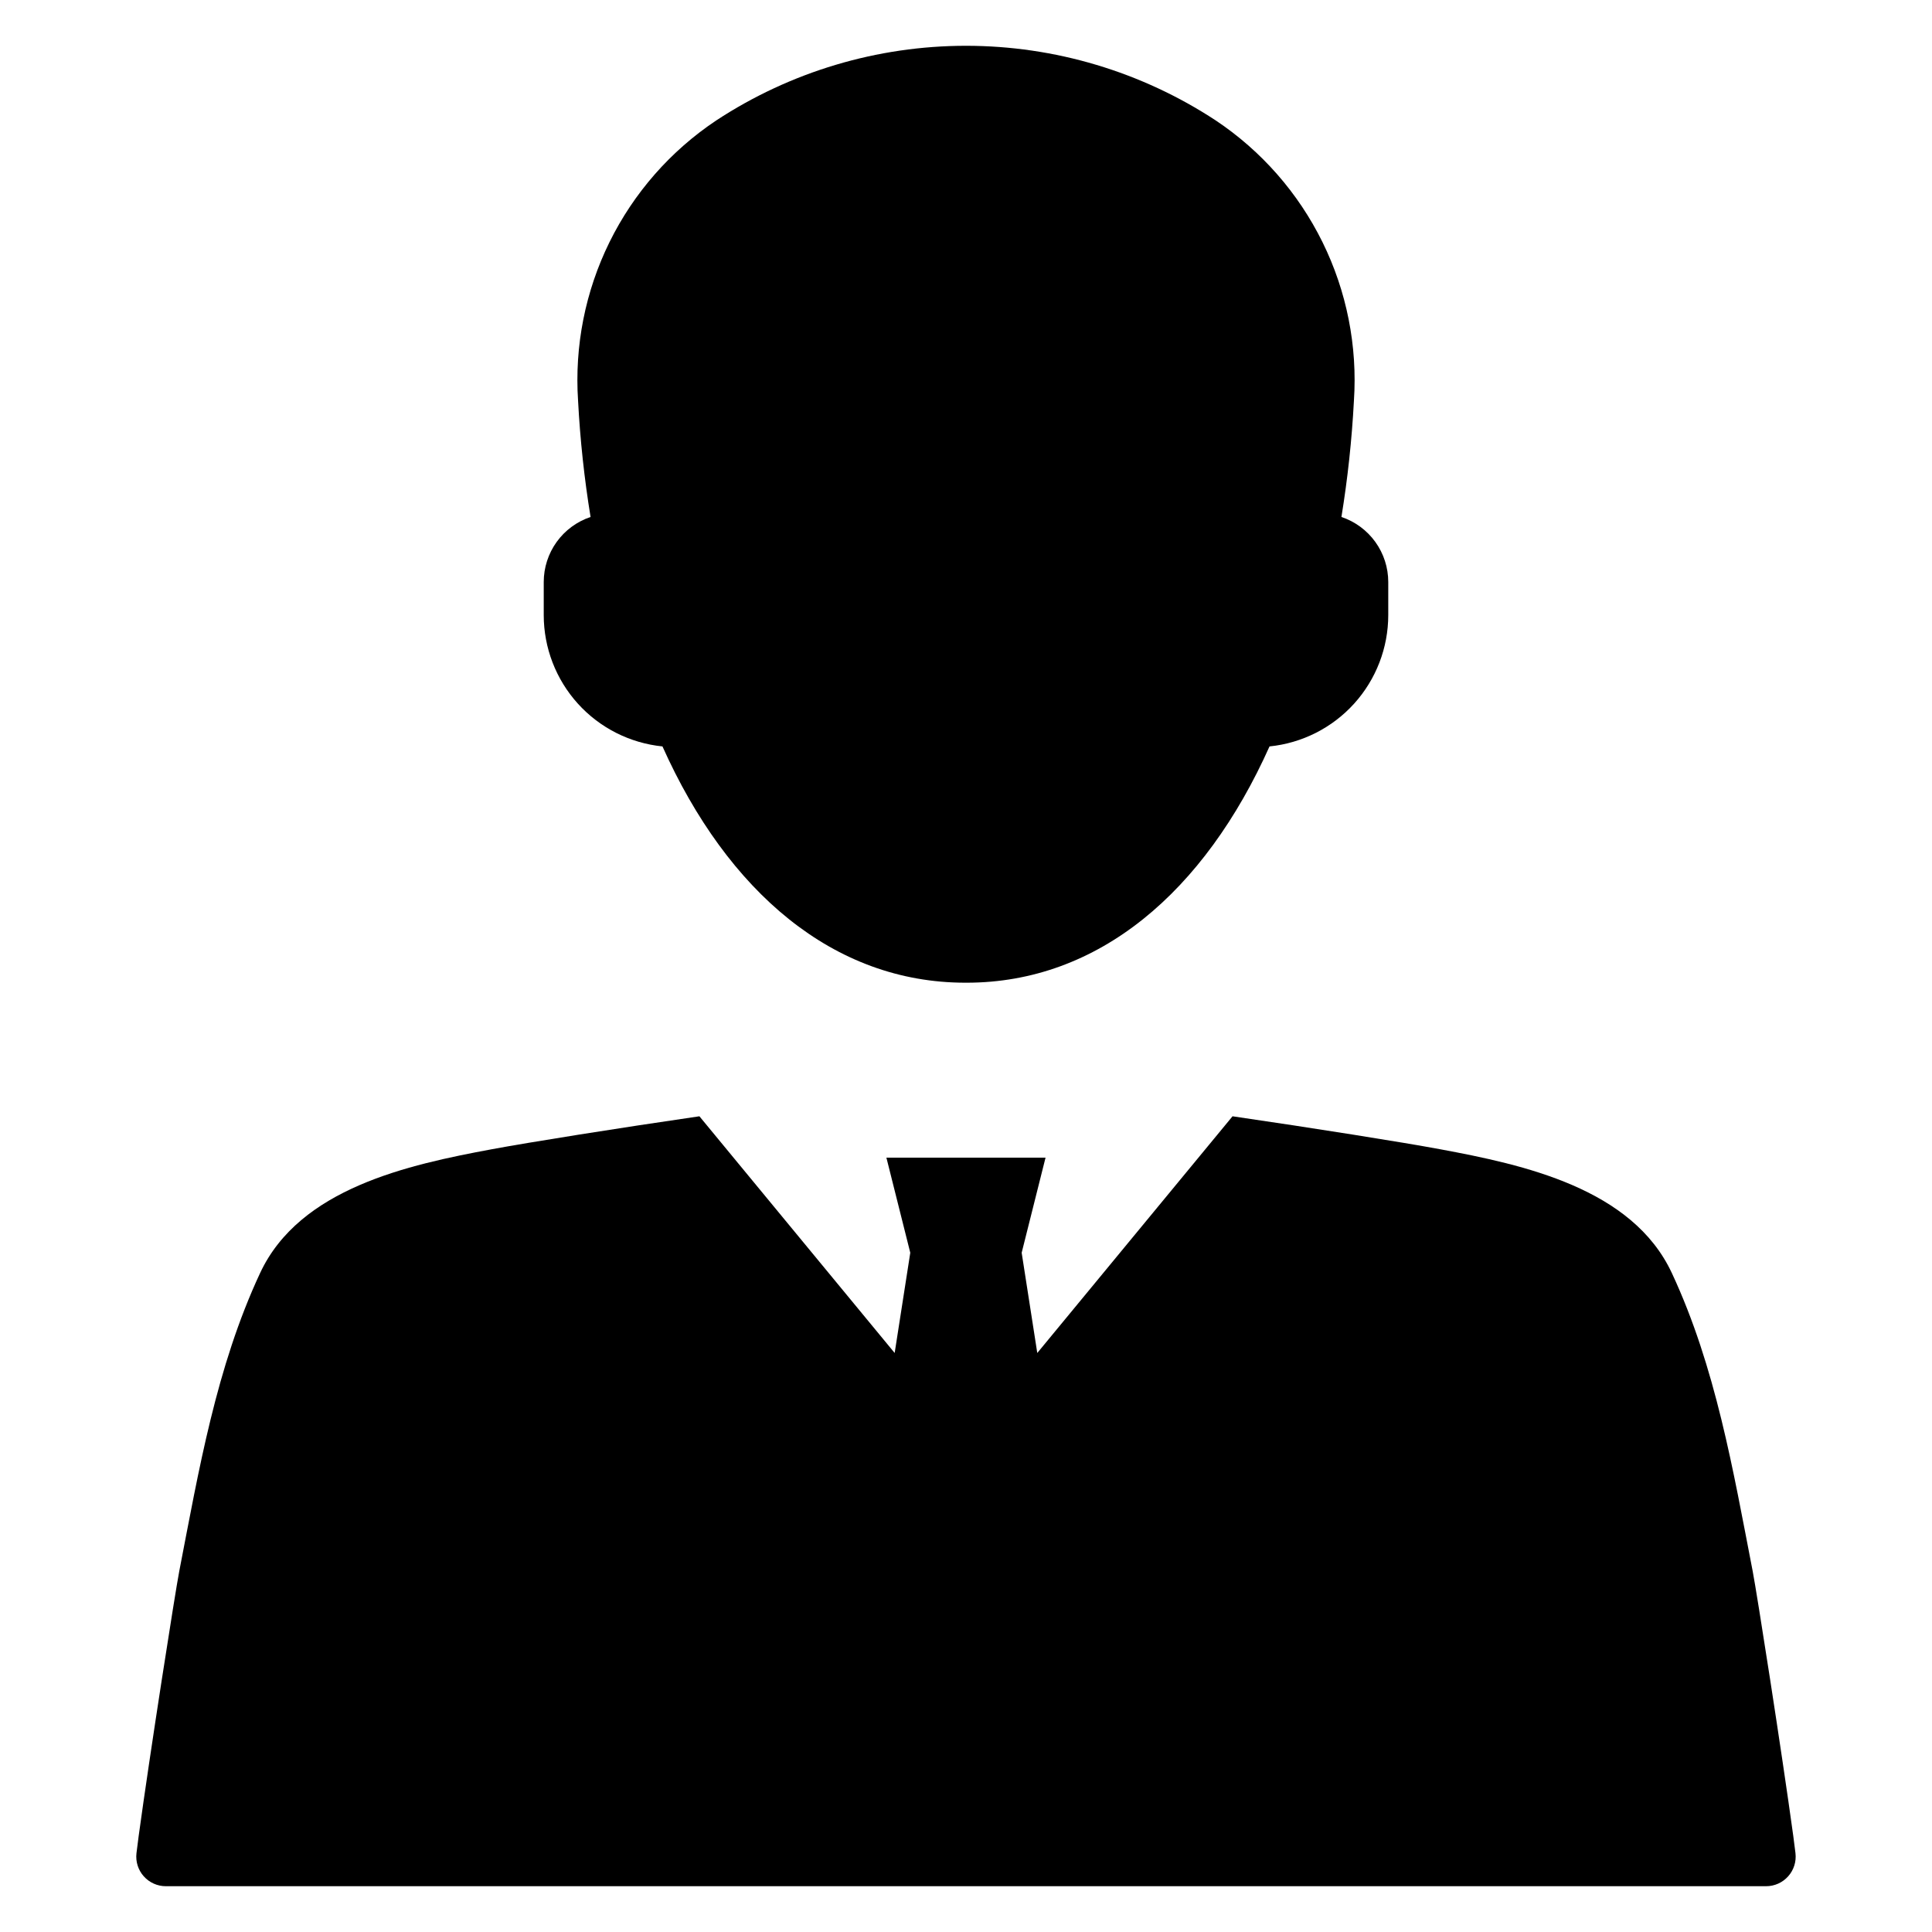
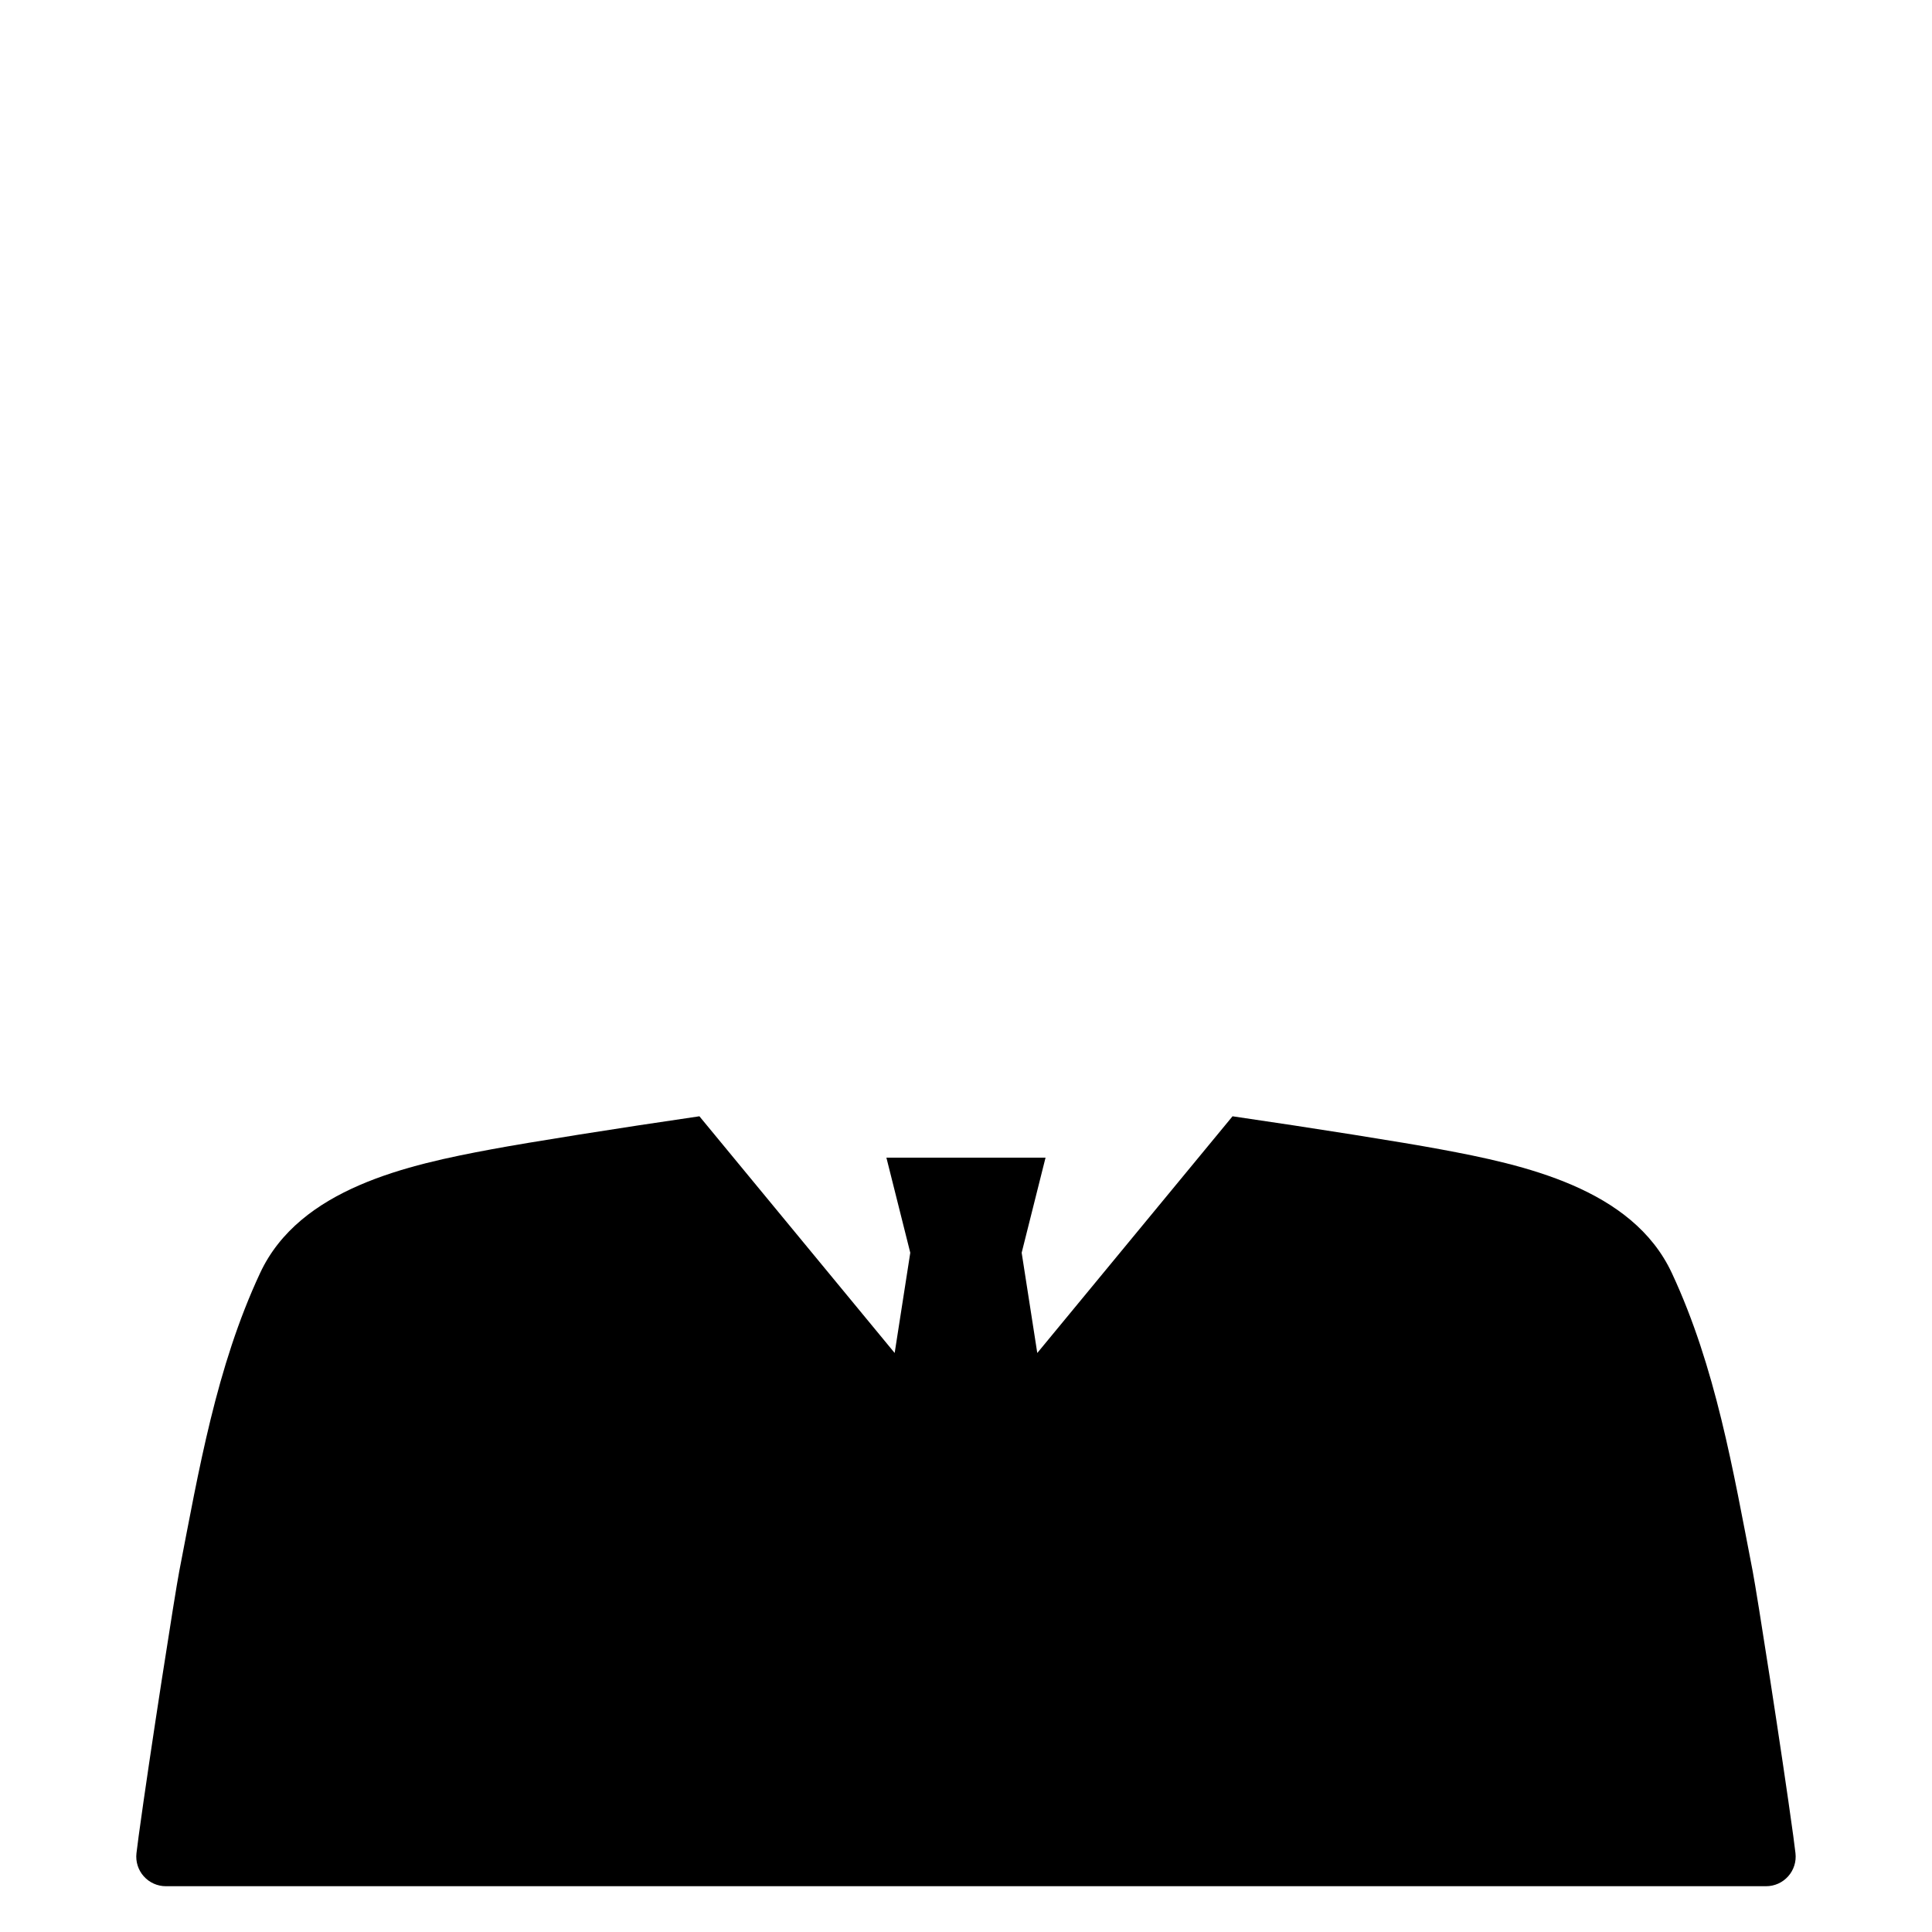
<svg xmlns="http://www.w3.org/2000/svg" fill="#000000" width="800px" height="800px" version="1.1" viewBox="144 144 512 512">
  <g>
    <path d="m619.82 635.12c-0.18-1.387-0.359-2.906-0.582-4.562-3.019-22.094-9.66-64.496-10.758-70.176-5.188-26.77-9.797-54.098-21.422-79.008-10.488-22.496-39.336-28.715-61.363-32.805-9.953-1.855-33.566-5.613-55.059-8.742-0.023 0-29.586 35.848-51.746 62.727l-4.137-26.566 6.328-25.203h-42.176l6.328 25.203-4.137 26.566c-22.16-26.879-51.727-62.727-51.746-62.727-21.492 3.129-45.105 6.887-55.059 8.742-22.027 4.094-50.875 10.309-61.363 32.805-11.629 24.914-16.234 52.238-21.422 79.008-1.098 5.68-7.738 48.082-10.758 70.176-0.223 1.656-0.402 3.176-0.582 4.562-0.258 2.223 0.441 4.449 1.93 6.117 1.488 1.672 3.617 2.629 5.852 2.629h424.09c2.238 0 4.367-0.957 5.852-2.629 1.488-1.668 2.191-3.894 1.93-6.117z" />
-     <path d="m319.56 341.81c17.285 38.578 45.332 62.617 80.285 62.617h0.312c34.953 0 62.996-24.039 80.281-62.617 8.625-0.875 16.621-4.918 22.434-11.352 5.812-6.434 9.031-14.797 9.031-23.465v-8.766c-0.004-3.809-1.203-7.523-3.43-10.613-2.227-3.09-5.367-5.402-8.98-6.609 1.66-10.188 2.766-20.461 3.309-30.77 0.973-14.512-1.902-29.023-8.328-42.07-6.43-13.047-16.184-24.168-28.281-32.242-19.66-12.91-42.672-19.789-66.191-19.789-23.523 0-46.535 6.879-66.195 19.789-12.098 8.074-21.852 19.195-28.281 32.242-6.426 13.047-9.297 27.559-8.328 42.07 0.543 10.309 1.648 20.582 3.309 30.77-3.609 1.207-6.754 3.519-8.98 6.609-2.227 3.09-3.426 6.805-3.43 10.613v8.766c0 8.668 3.219 17.031 9.031 23.465 5.812 6.434 13.809 10.477 22.434 11.352z" />
  </g>
</svg>